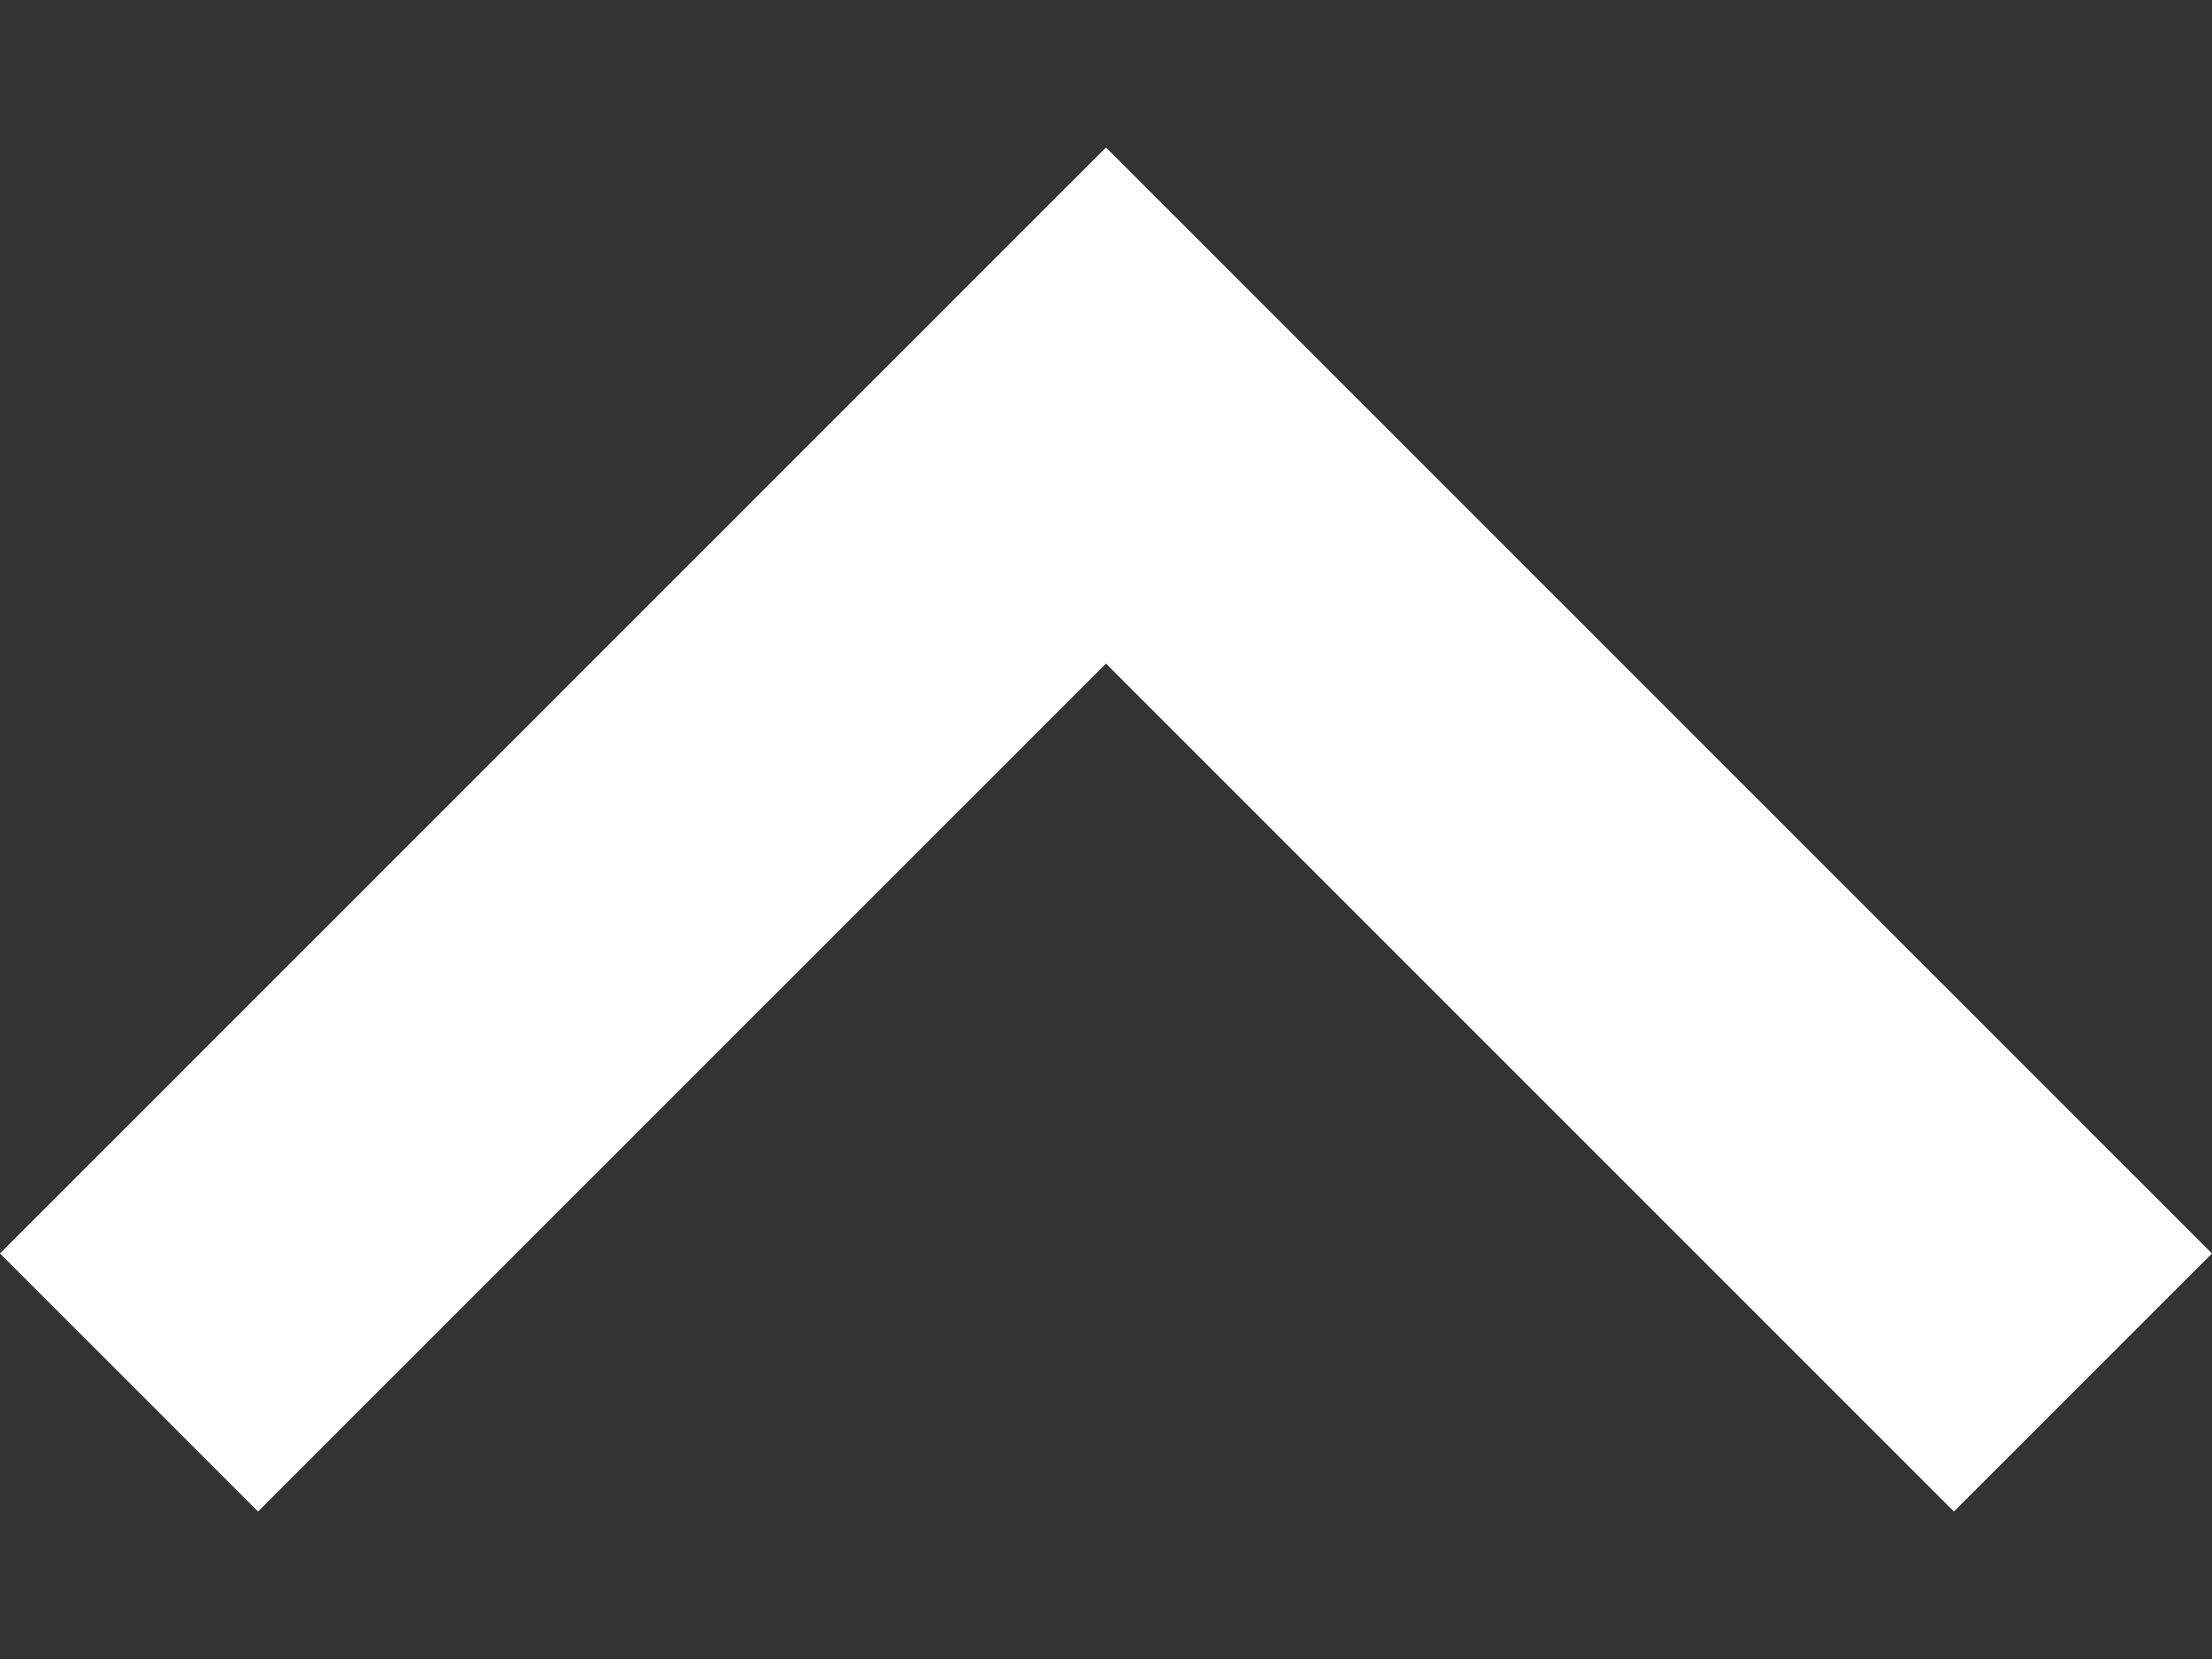
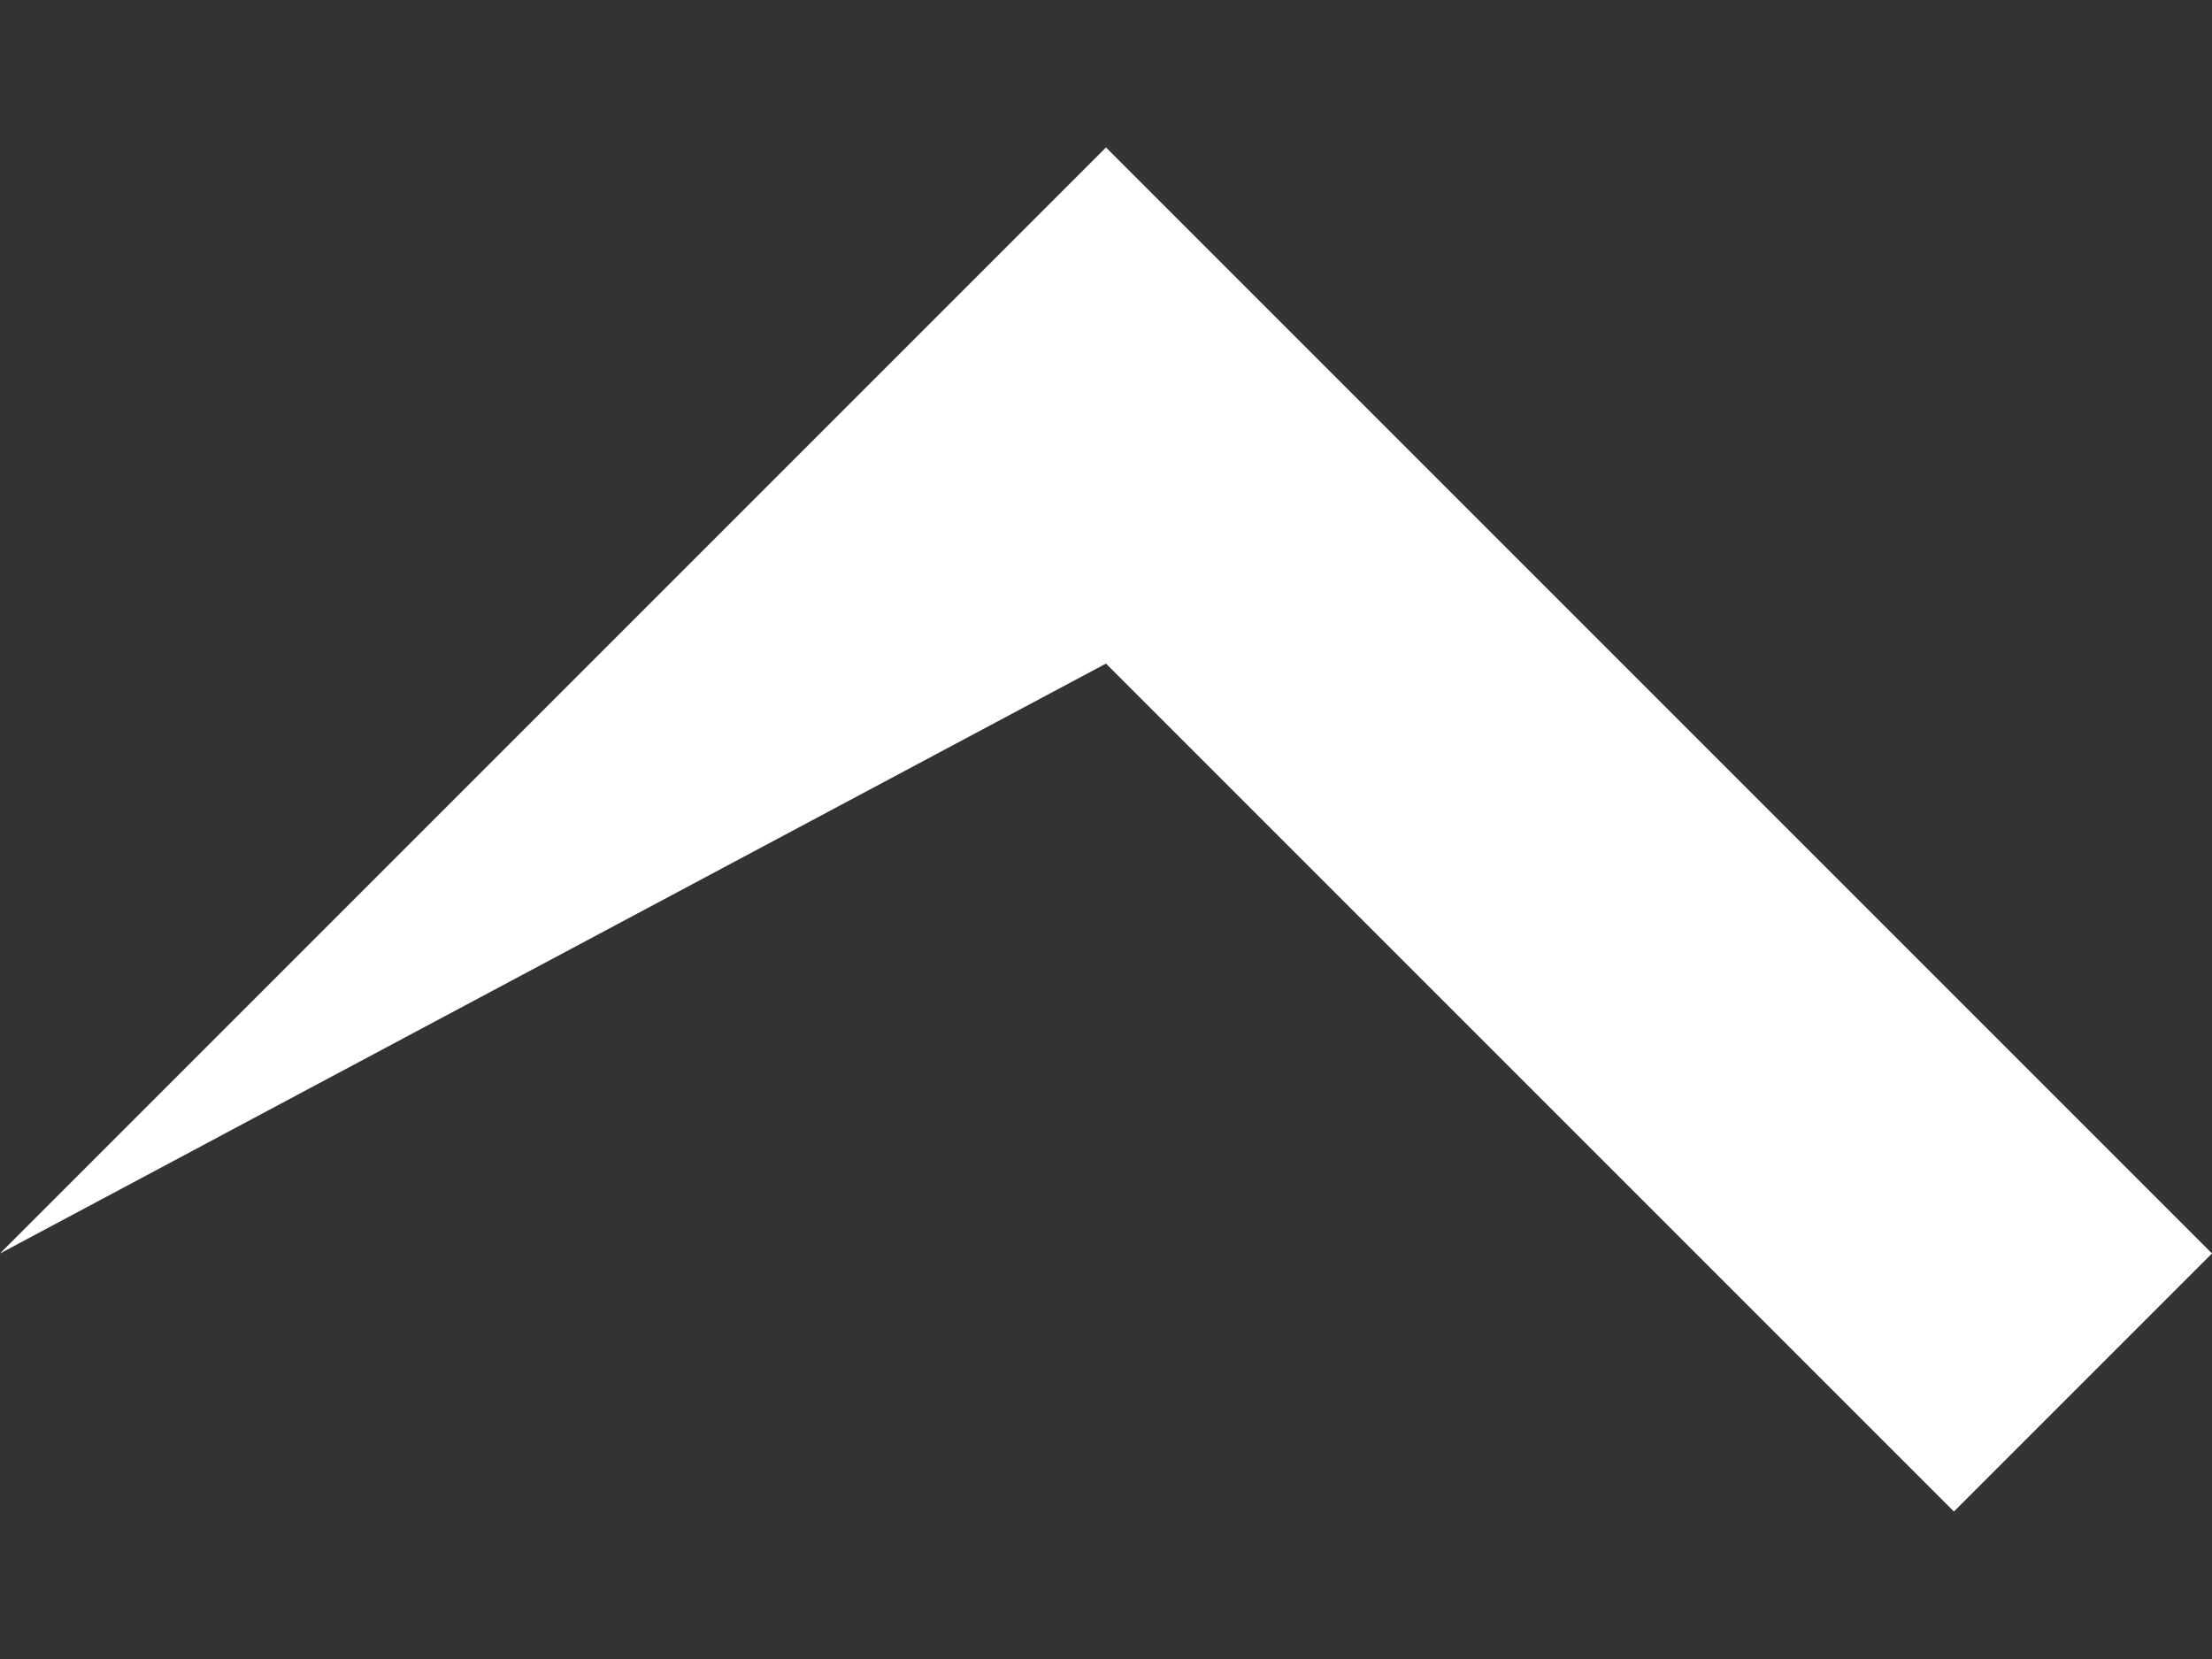
<svg xmlns="http://www.w3.org/2000/svg" width="12" height="9" viewBox="0 0 12 9" fill="none">
  <rect x="0" y="0" width="12" height="9" fill="#333333" stroke="none" />
-   <path d="M6 0.8L12 6.8L10.6 8.2L6 3.6L1.4 8.2L1.22392e-07 6.8L6 0.8Z" fill="white" />
+   <path d="M6 0.8L12 6.8L10.6 8.2L6 3.6L1.22392e-07 6.8L6 0.8Z" fill="white" />
</svg>